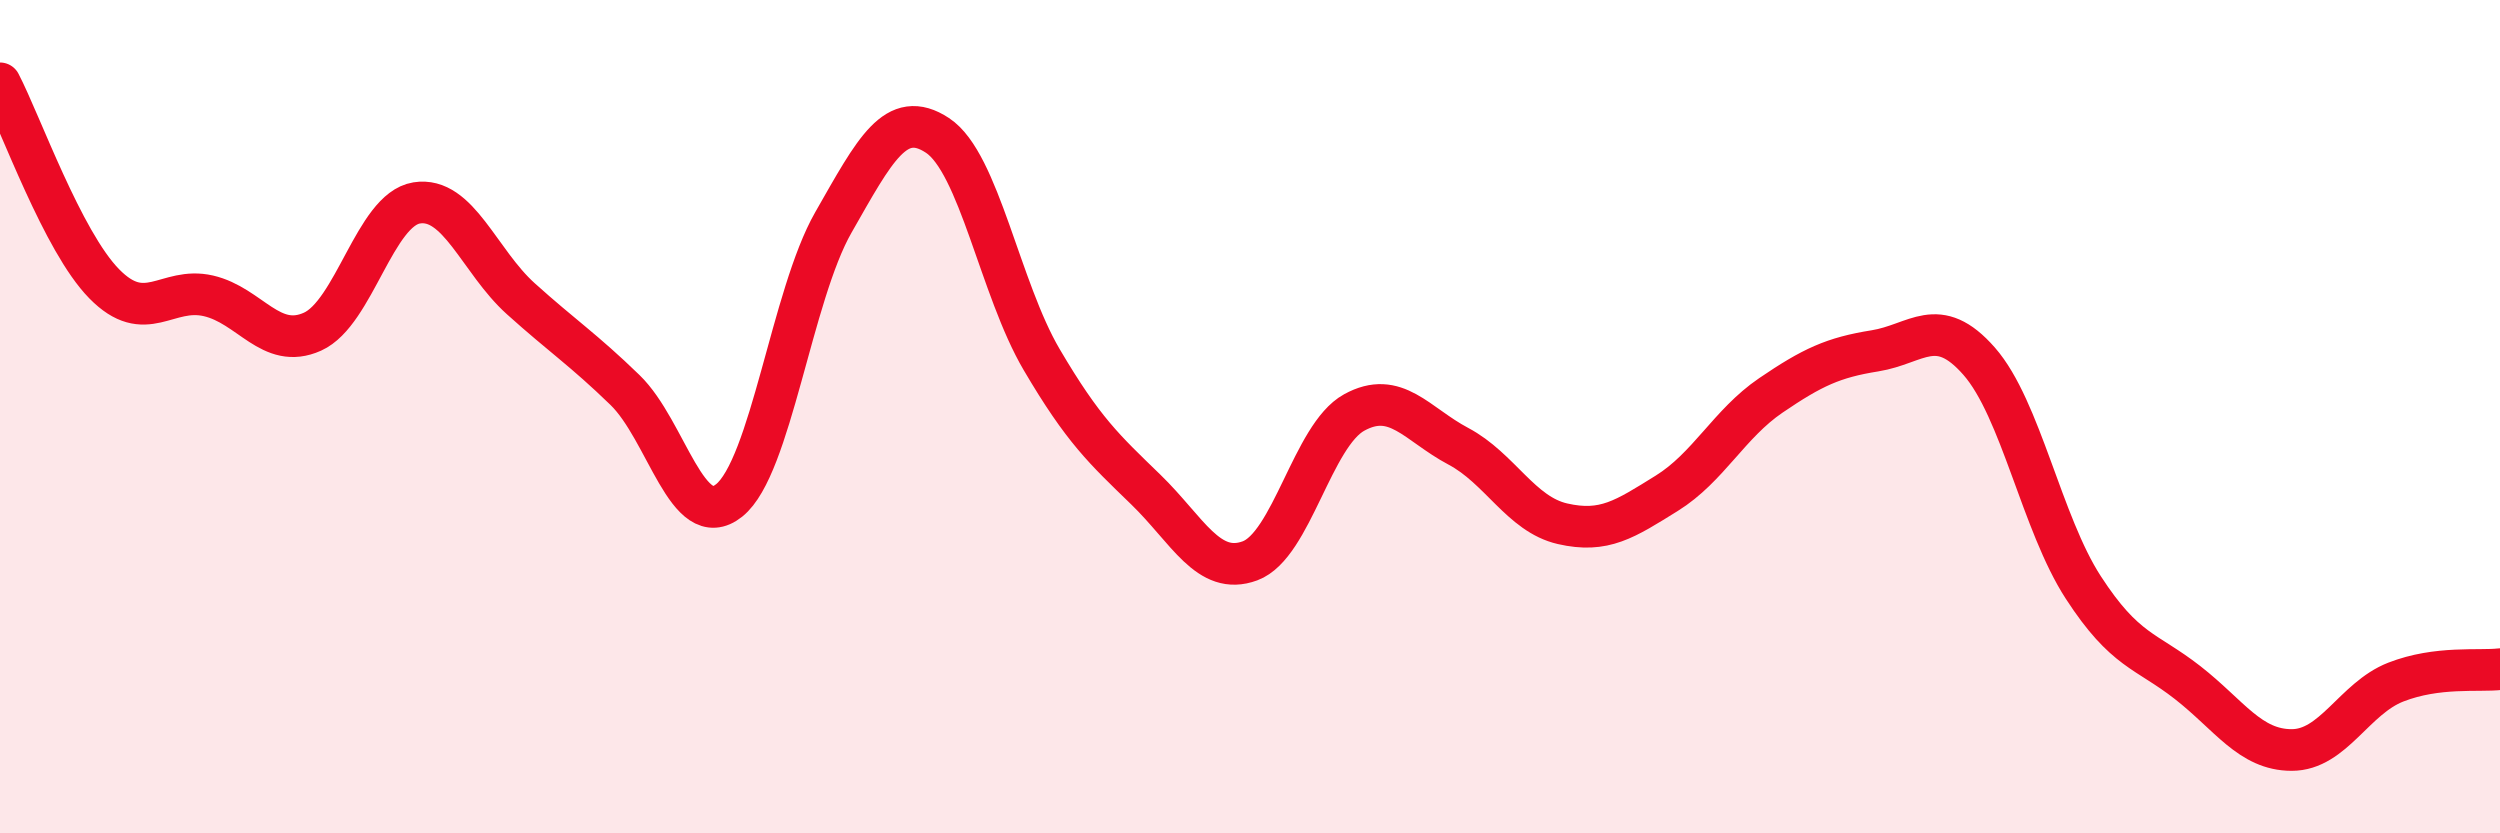
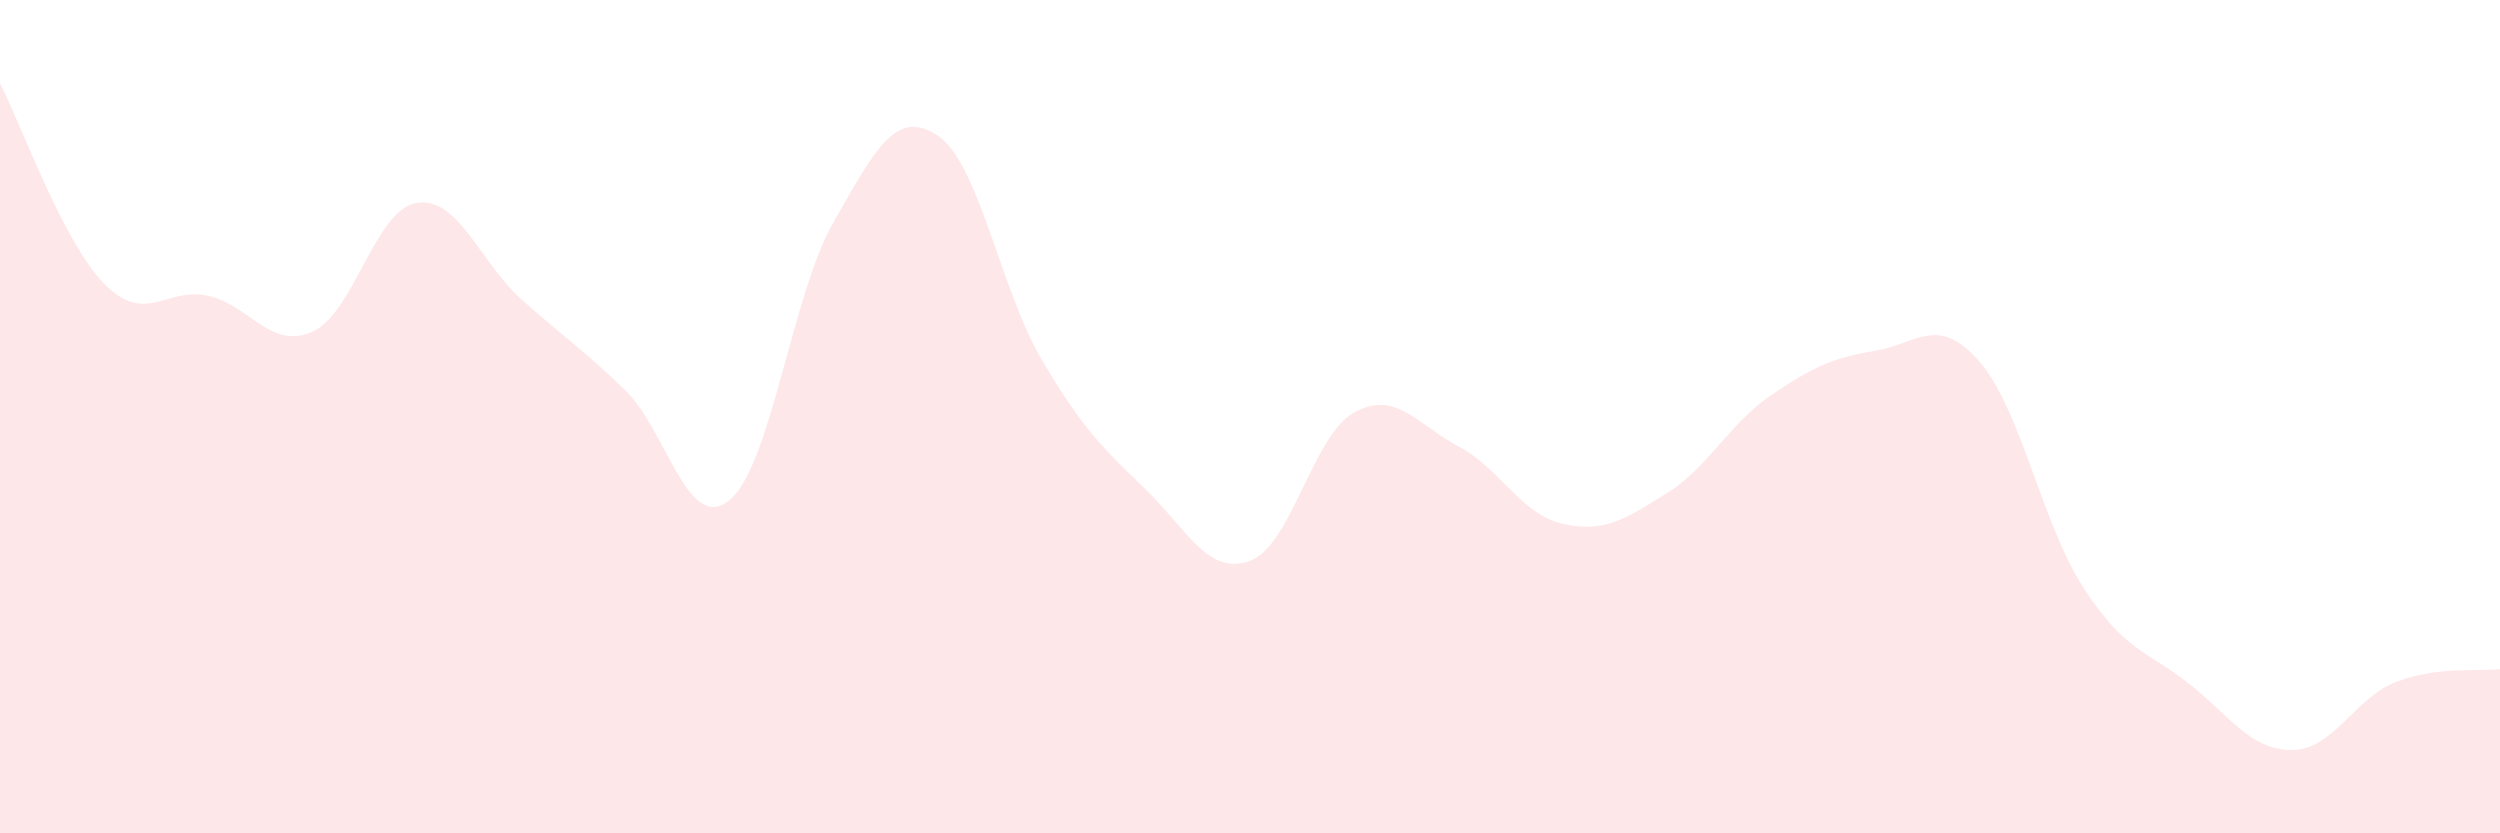
<svg xmlns="http://www.w3.org/2000/svg" width="60" height="20" viewBox="0 0 60 20">
  <path d="M 0,2 C 0.5,2.96 1.5,5.79 2.5,6.81 C 3.5,7.83 4,6.87 5,7.1 C 6,7.33 6.5,8.41 7.5,7.96 C 8.5,7.51 9,5.03 10,4.87 C 11,4.71 11.5,6.27 12.5,7.17 C 13.5,8.07 14,8.39 15,9.36 C 16,10.33 16.5,12.81 17.5,12.01 C 18.5,11.21 19,7.09 20,5.34 C 21,3.59 21.5,2.59 22.5,3.25 C 23.5,3.91 24,6.93 25,8.63 C 26,10.33 26.5,10.78 27.5,11.75 C 28.5,12.72 29,13.83 30,13.46 C 31,13.09 31.5,10.45 32.5,9.9 C 33.5,9.35 34,10.18 35,10.71 C 36,11.24 36.5,12.34 37.5,12.57 C 38.5,12.8 39,12.46 40,11.84 C 41,11.22 41.5,10.17 42.5,9.49 C 43.5,8.81 44,8.58 45,8.42 C 46,8.26 46.5,7.53 47.5,8.67 C 48.5,9.81 49,12.56 50,14.1 C 51,15.64 51.5,15.6 52.5,16.38 C 53.5,17.16 54,18 55,18 C 56,18 56.5,16.76 57.5,16.37 C 58.5,15.98 59.5,16.12 60,16.06L60 20L0 20Z" fill="#EB0A25" opacity="0.1" stroke-linecap="round" stroke-linejoin="round" />
-   <path d="M 0,2 C 0.5,2.96 1.5,5.79 2.5,6.81 C 3.5,7.83 4,6.87 5,7.1 C 6,7.33 6.5,8.41 7.5,7.96 C 8.5,7.51 9,5.03 10,4.87 C 11,4.71 11.5,6.27 12.5,7.17 C 13.5,8.07 14,8.39 15,9.36 C 16,10.33 16.5,12.81 17.5,12.01 C 18.5,11.21 19,7.09 20,5.34 C 21,3.59 21.5,2.59 22.5,3.25 C 23.5,3.91 24,6.93 25,8.63 C 26,10.33 26.5,10.78 27.5,11.75 C 28.5,12.72 29,13.83 30,13.46 C 31,13.09 31.5,10.45 32.5,9.9 C 33.5,9.35 34,10.18 35,10.71 C 36,11.24 36.5,12.34 37.5,12.57 C 38.5,12.8 39,12.46 40,11.84 C 41,11.22 41.5,10.17 42.5,9.49 C 43.5,8.81 44,8.58 45,8.42 C 46,8.26 46.5,7.53 47.5,8.67 C 48.5,9.81 49,12.56 50,14.1 C 51,15.64 51.5,15.6 52.5,16.38 C 53.5,17.16 54,18 55,18 C 56,18 56.5,16.76 57.5,16.37 C 58.5,15.98 59.5,16.12 60,16.06" stroke="#EB0A25" stroke-width="1" fill="none" stroke-linecap="round" stroke-linejoin="round" />
</svg>